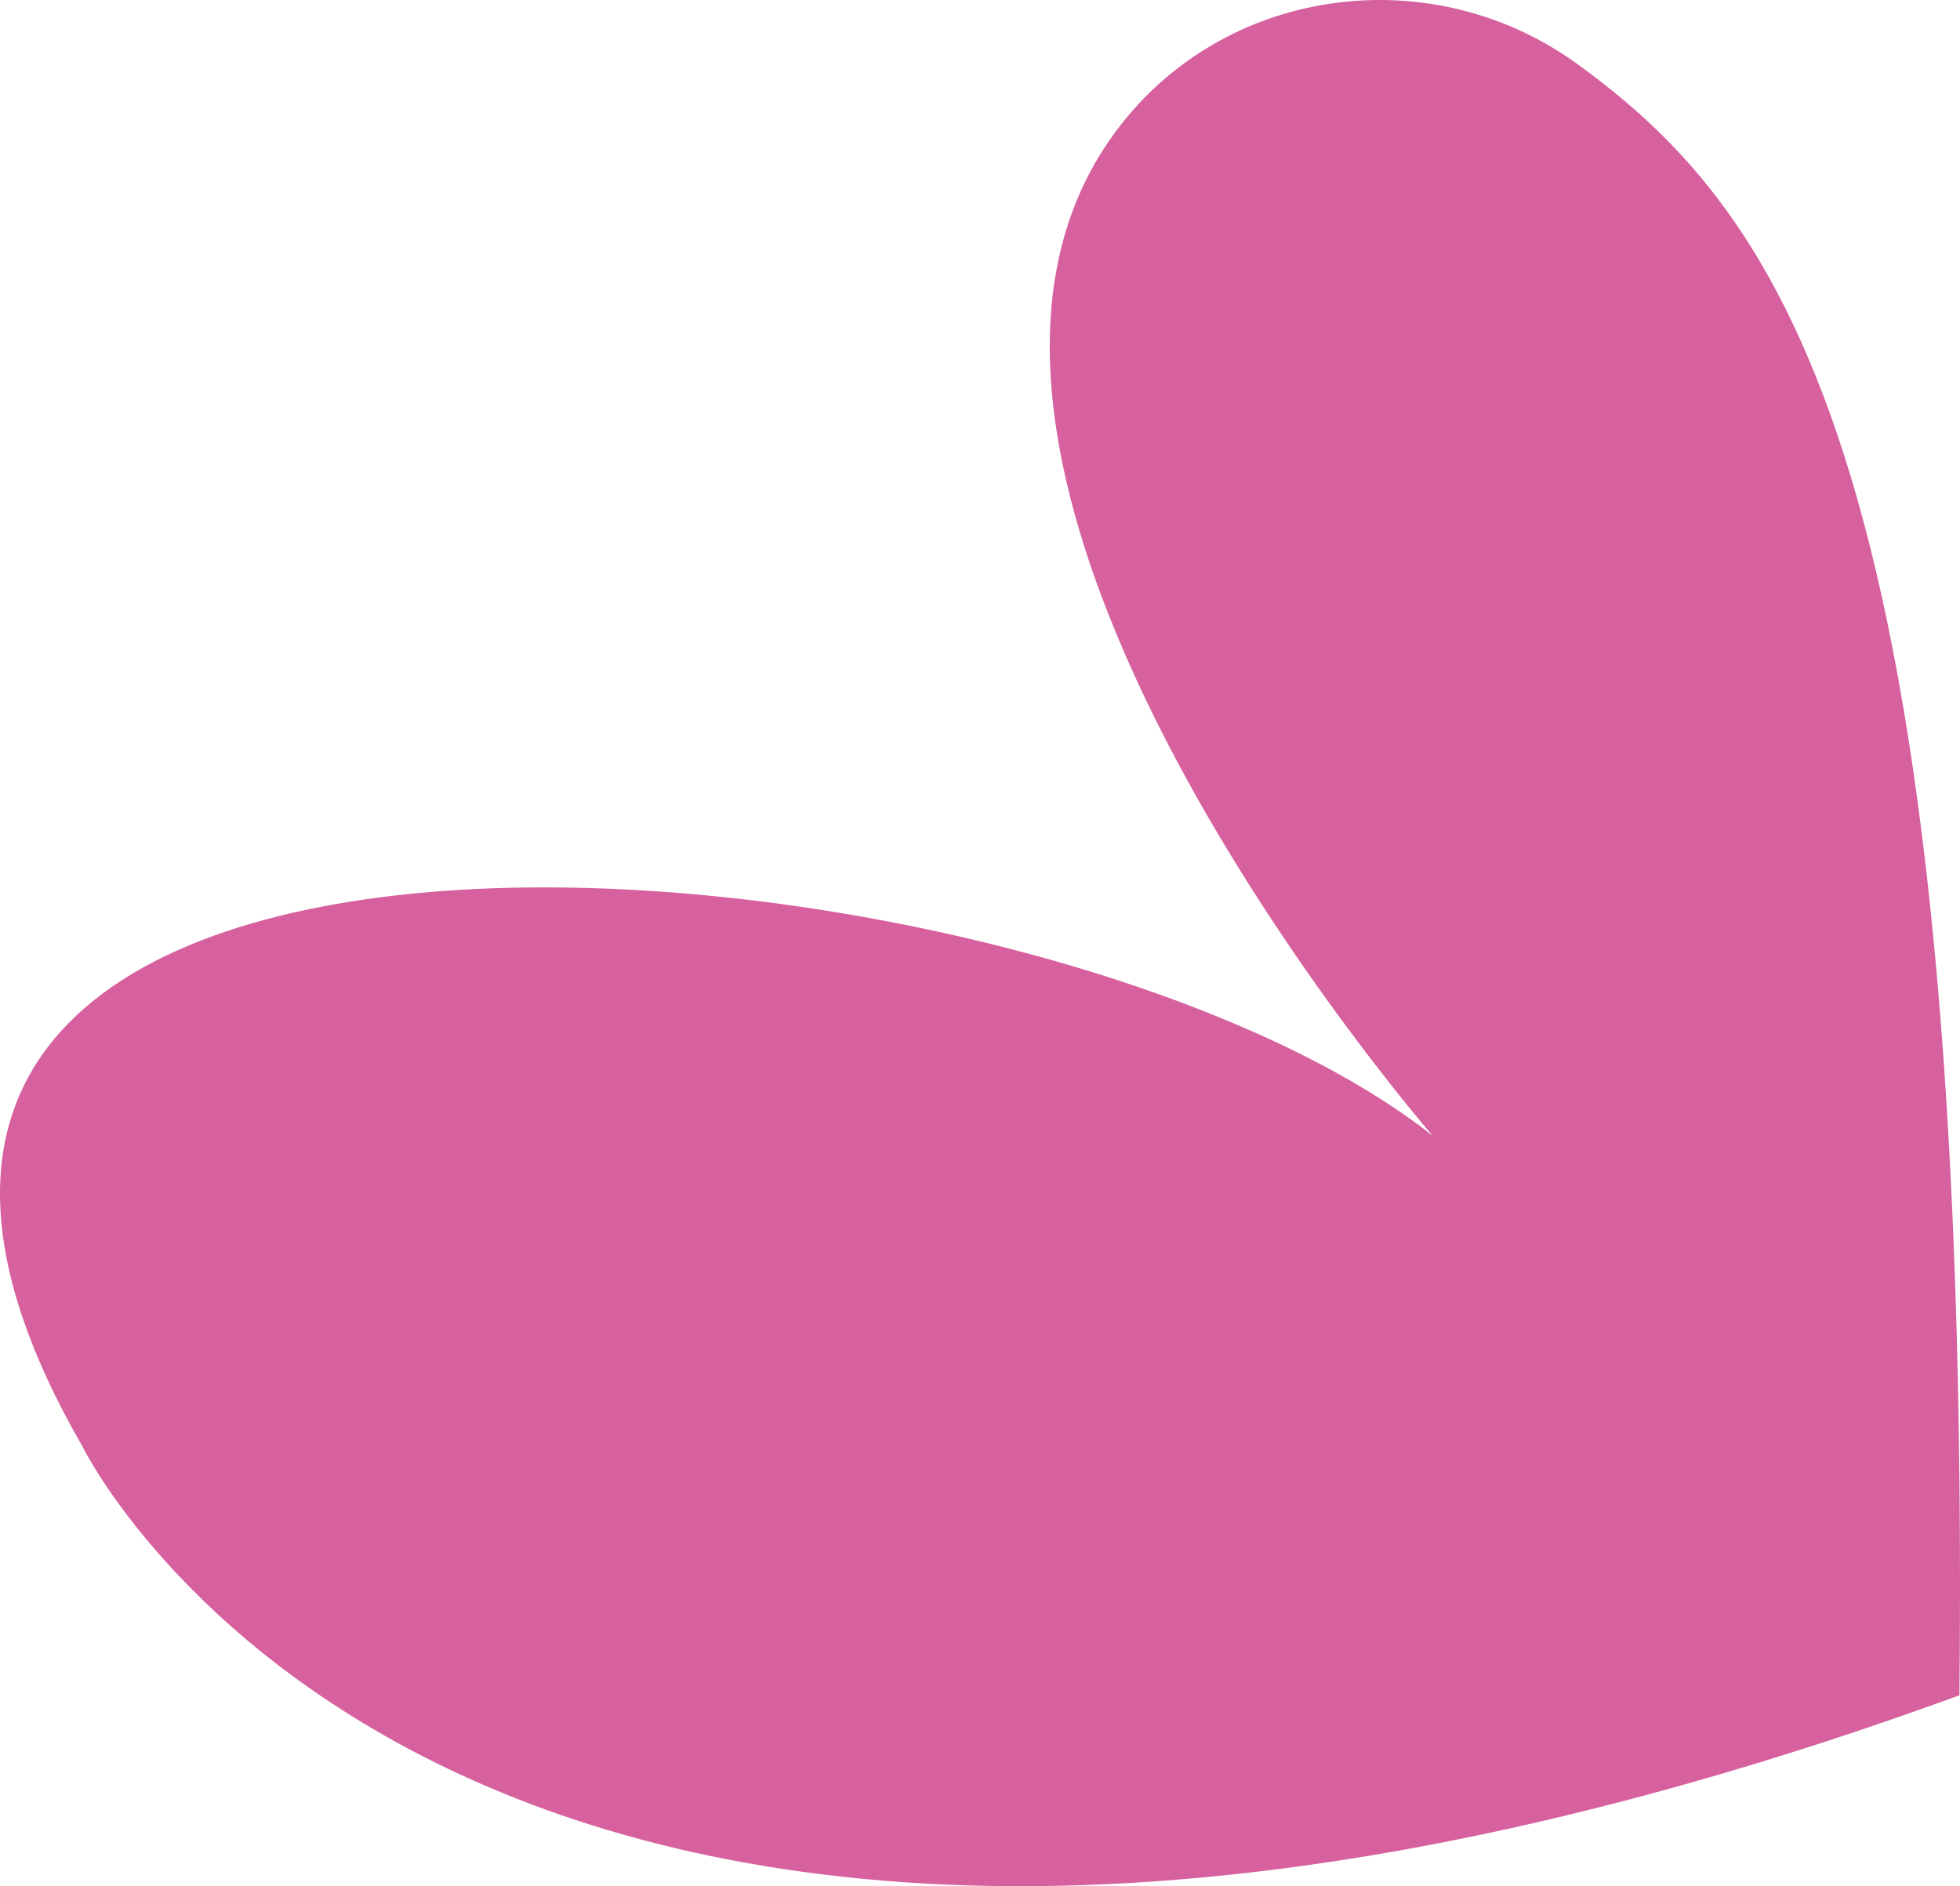
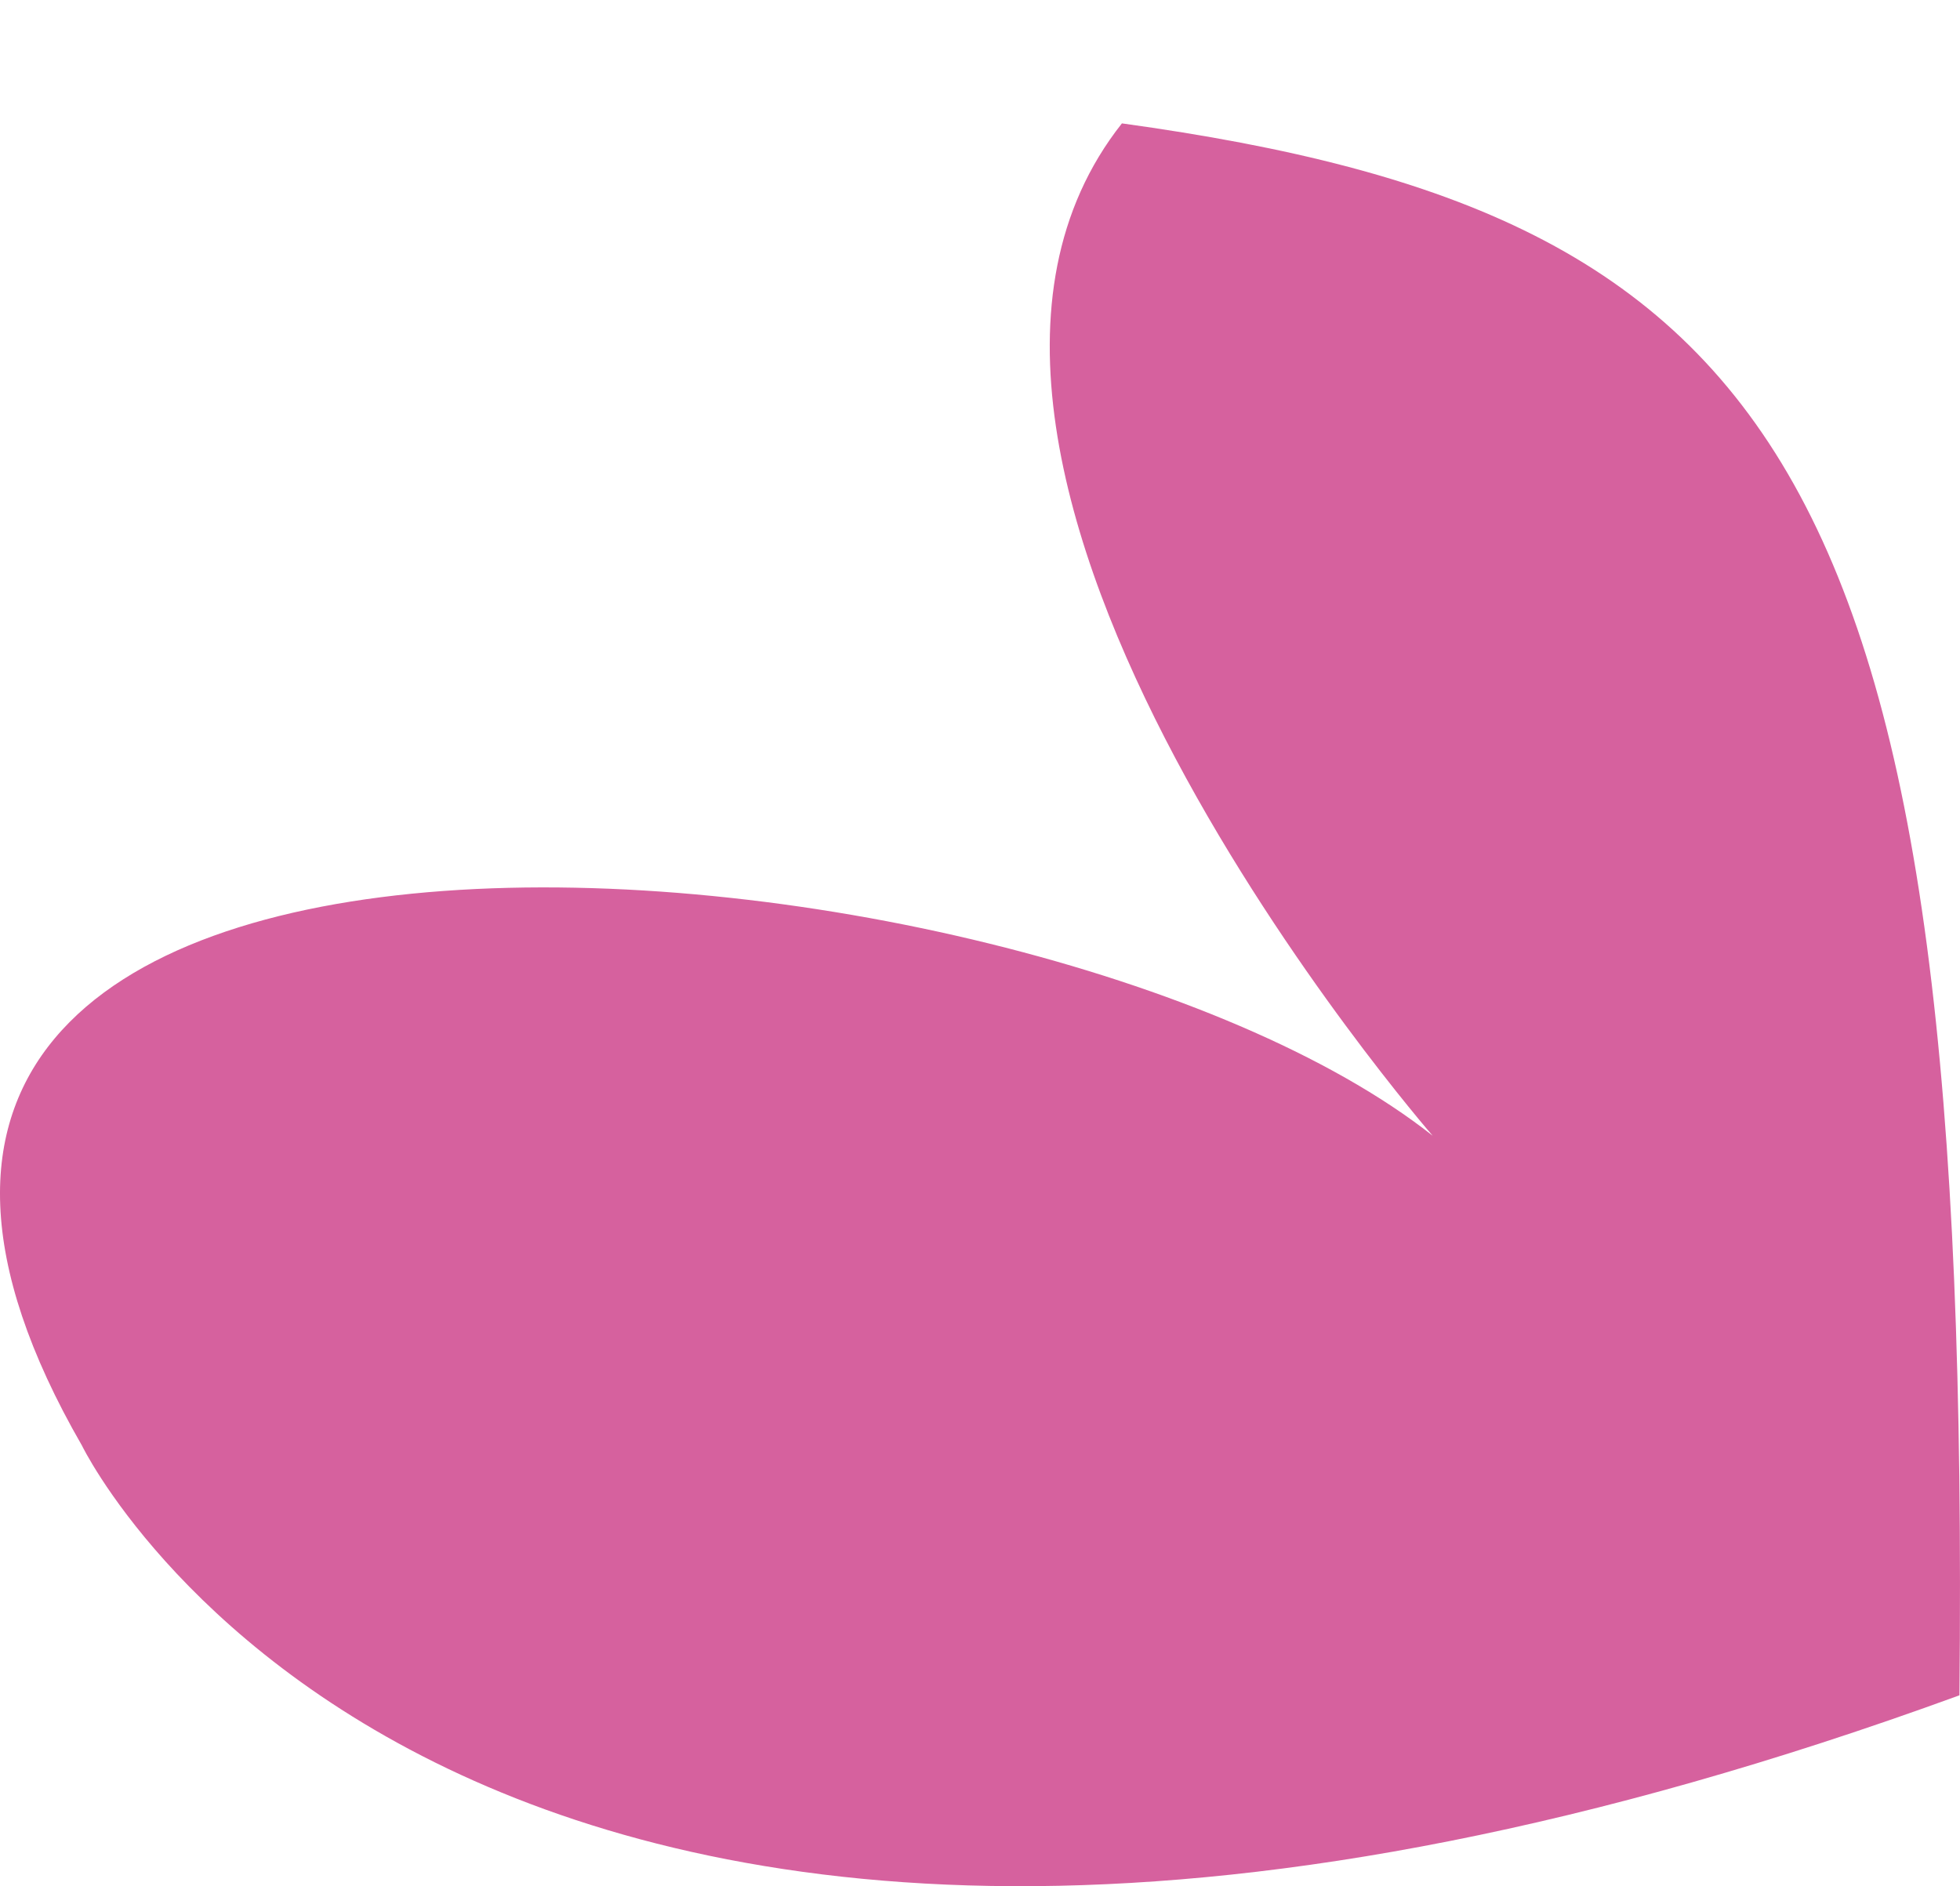
<svg xmlns="http://www.w3.org/2000/svg" width="400" height="385" viewBox="0 0 400 385" fill="none">
-   <path d="M399.886 346.039C95.105 457.241 16.723 295.058 16.723 295.058C-70.691 143.37 208.989 165.96 292.377 231.815C292.377 231.815 173.545 95.292 228.964 25.183C251.381 -3.172 292.744 -8.139 321.979 13.12C364.287 43.882 402.36 95.985 399.886 346.045" fill="#D6619E" />
+   <path d="M399.886 346.039C95.105 457.241 16.723 295.058 16.723 295.058C-70.691 143.37 208.989 165.96 292.377 231.815C292.377 231.815 173.545 95.292 228.964 25.183C364.287 43.882 402.36 95.985 399.886 346.045" fill="#D6619E" />
</svg>